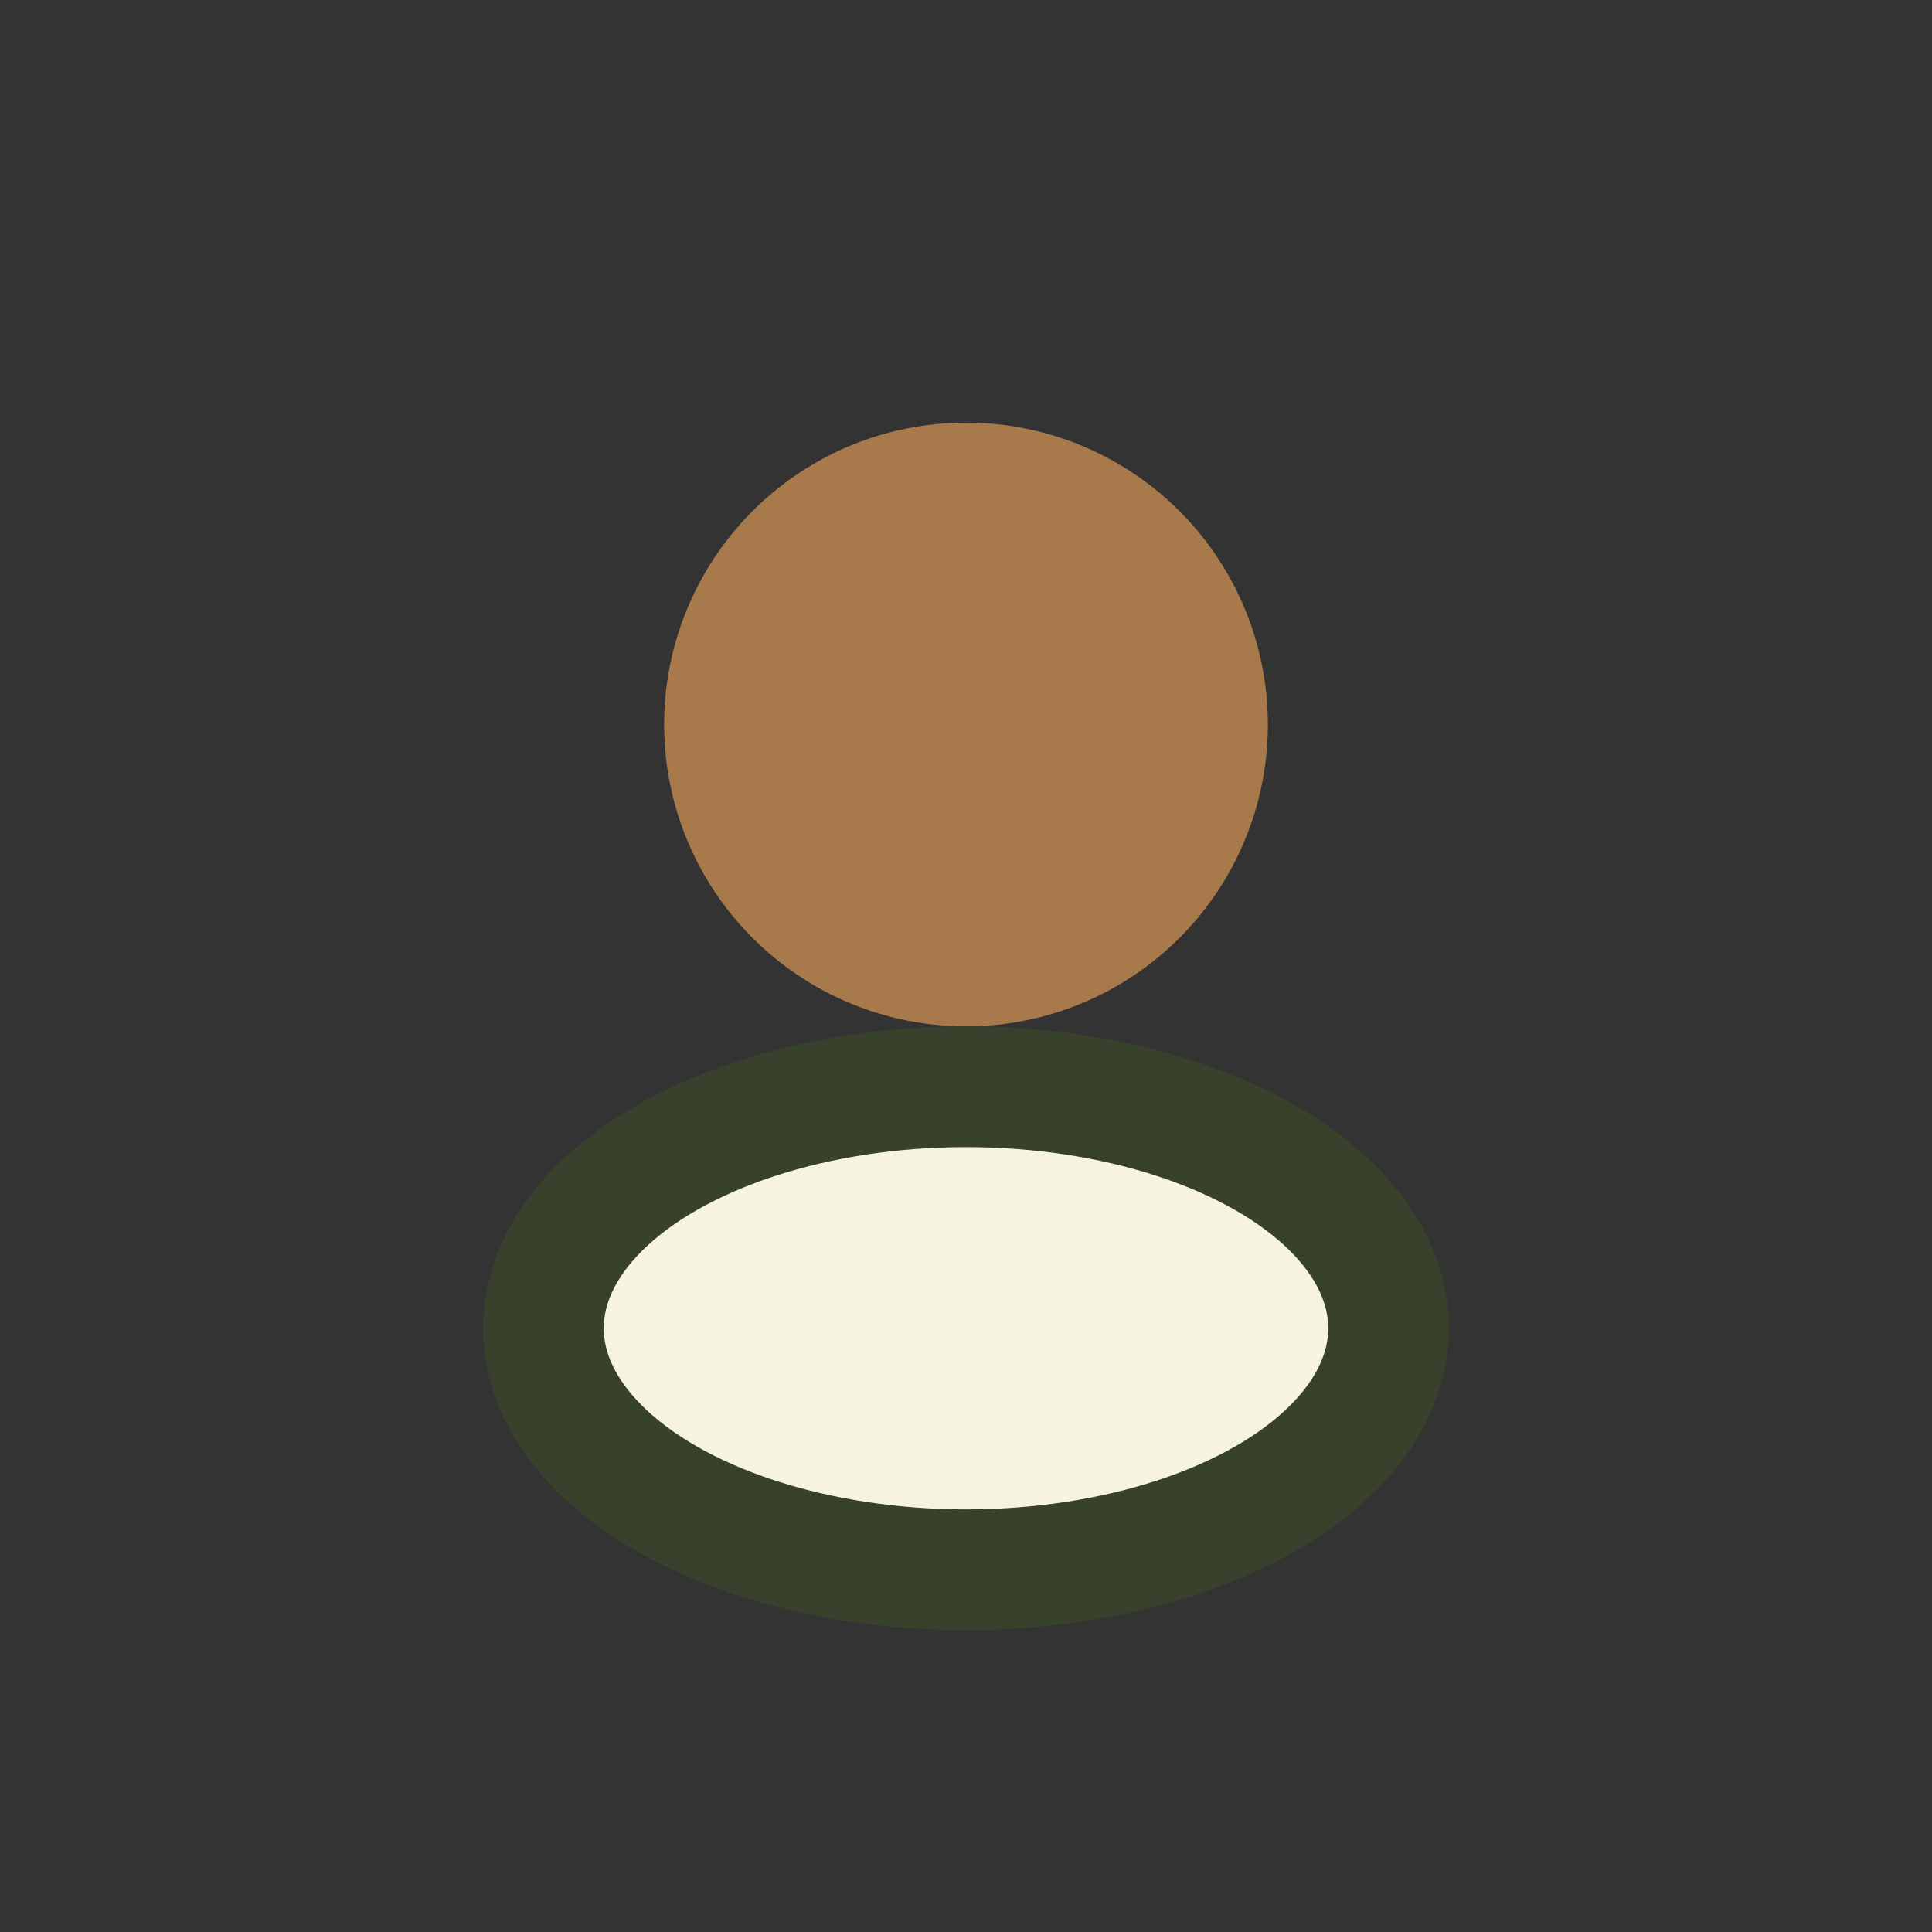
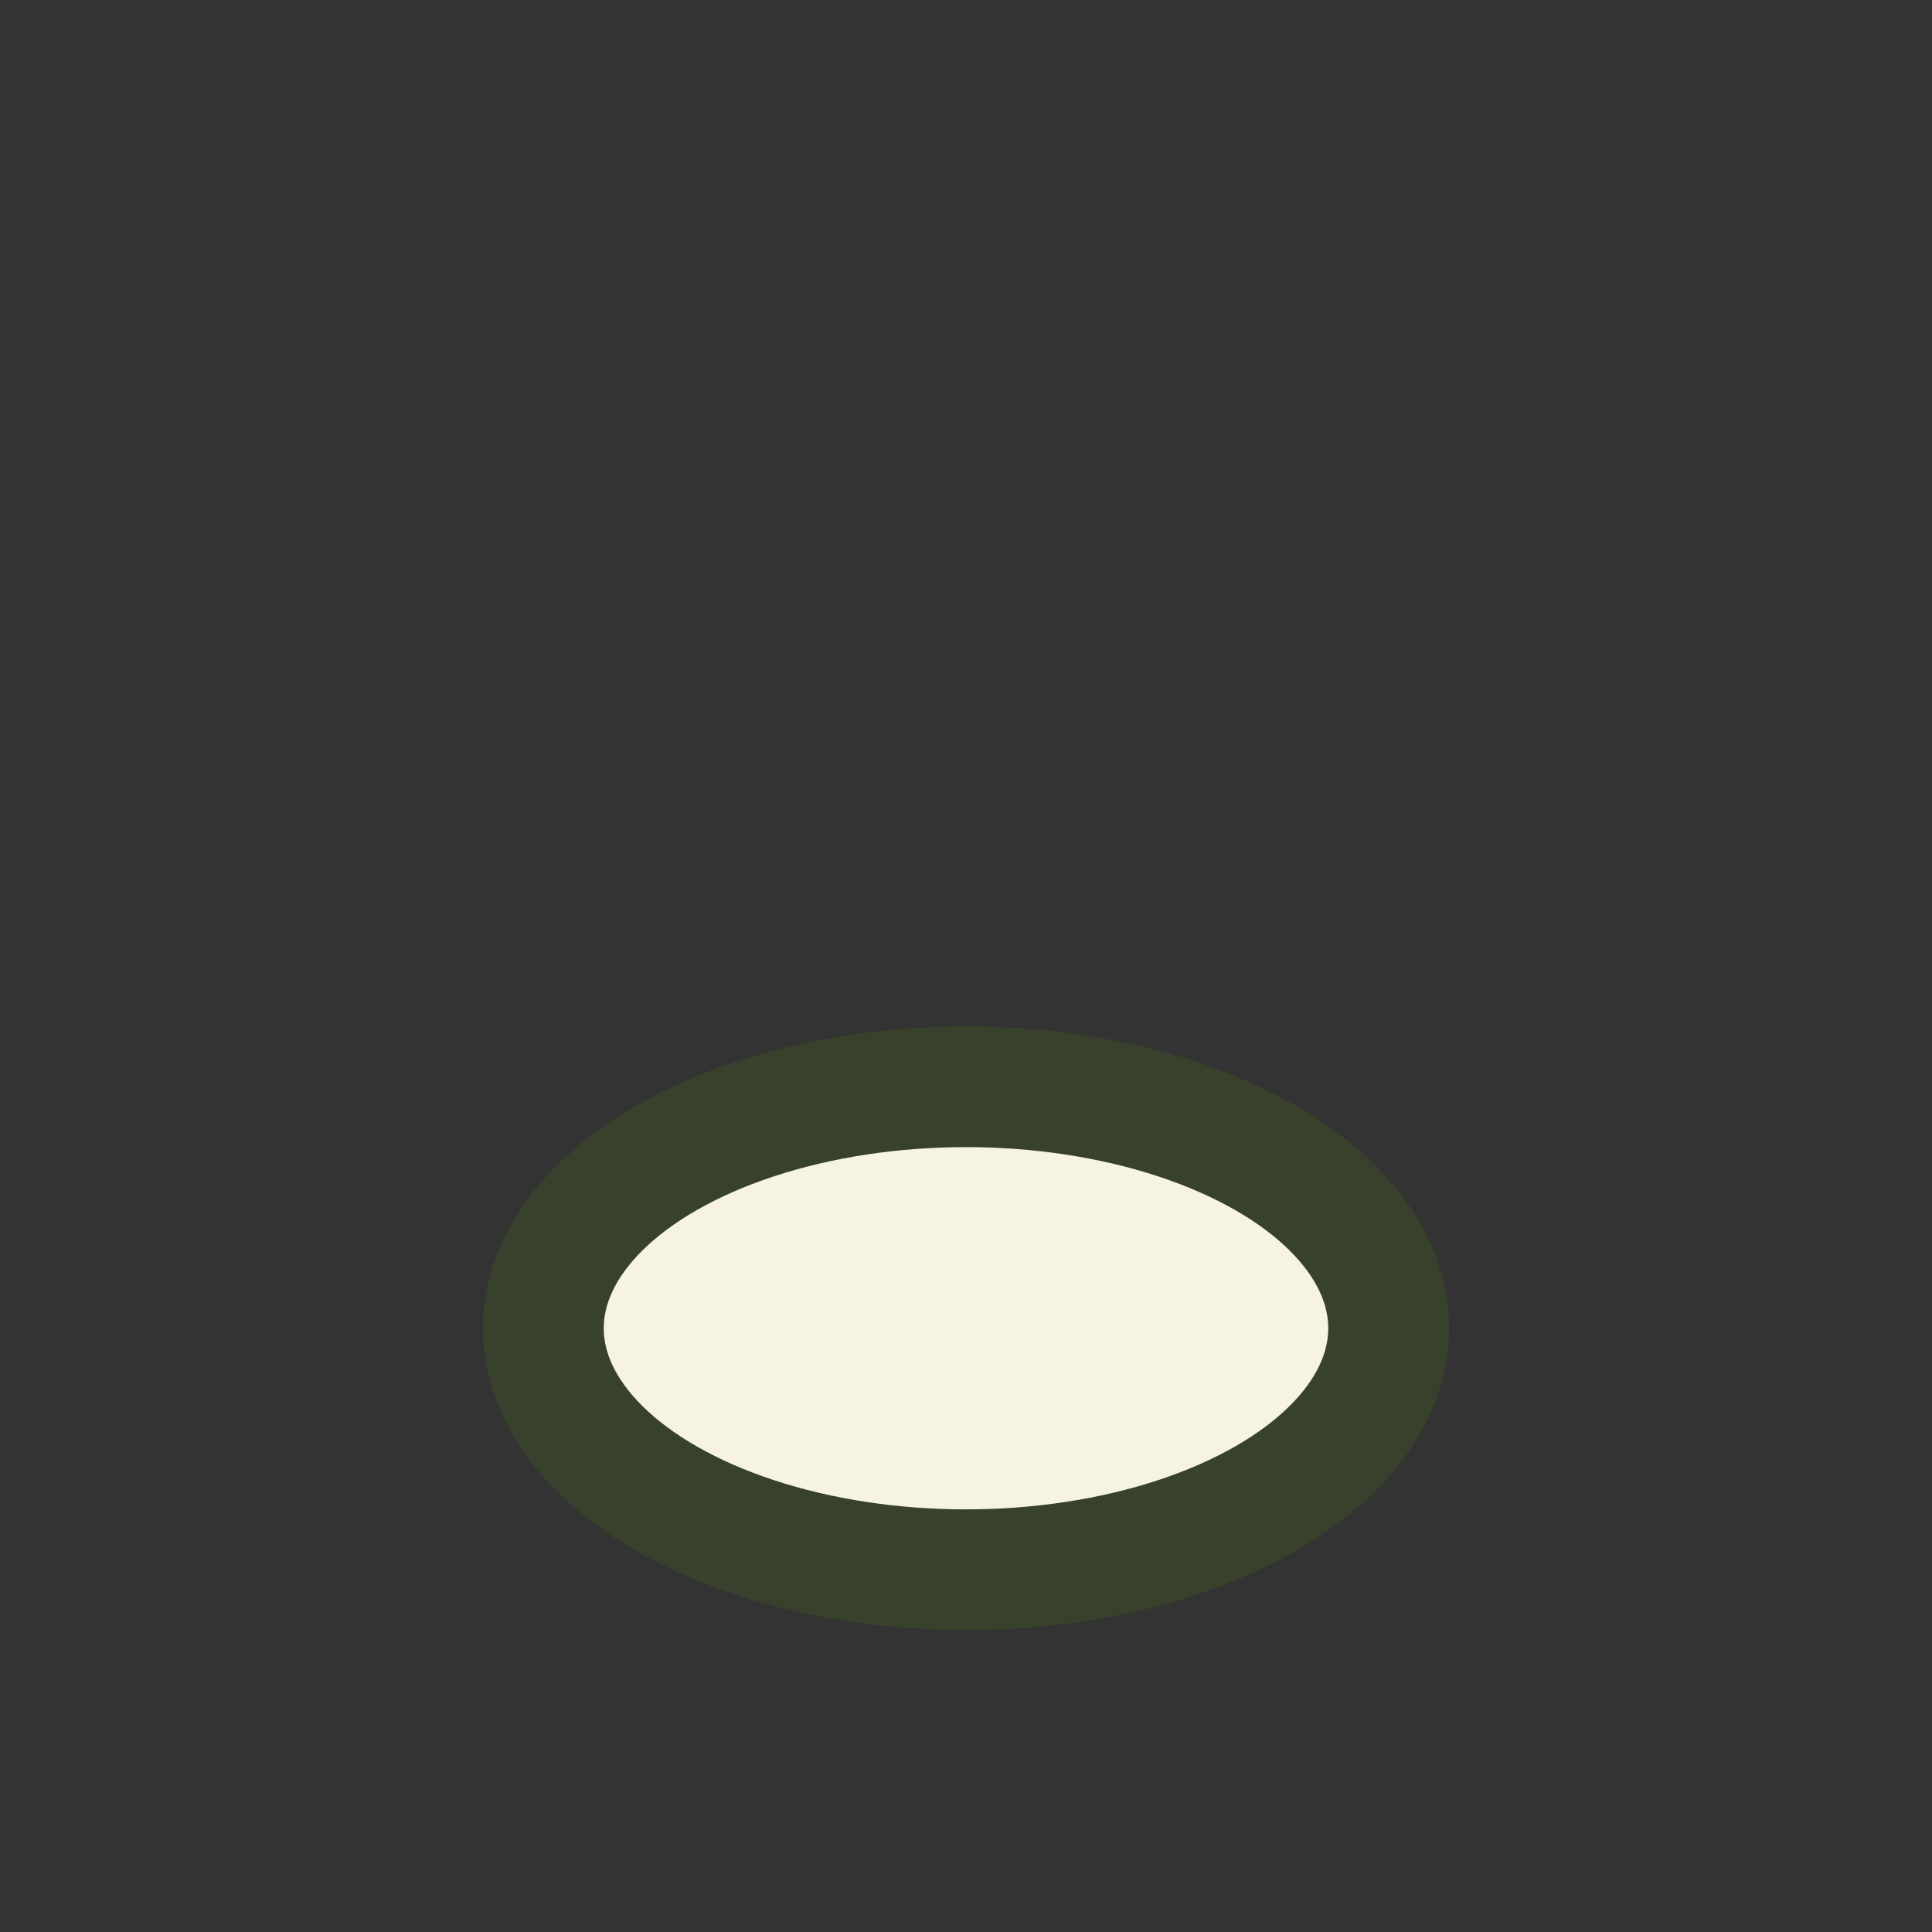
<svg xmlns="http://www.w3.org/2000/svg" width="32" height="32" viewBox="0 0 32 32">
  <rect x="0" y="0" width="32" height="32" fill="#333333" stroke="none" />
-   <circle cx="16" cy="12" r="5" fill="#A8794B" />
  <ellipse cx="16" cy="22" rx="7" ry="4" fill="#F6F3E2" stroke="#38412B" stroke-width="2" />
</svg>